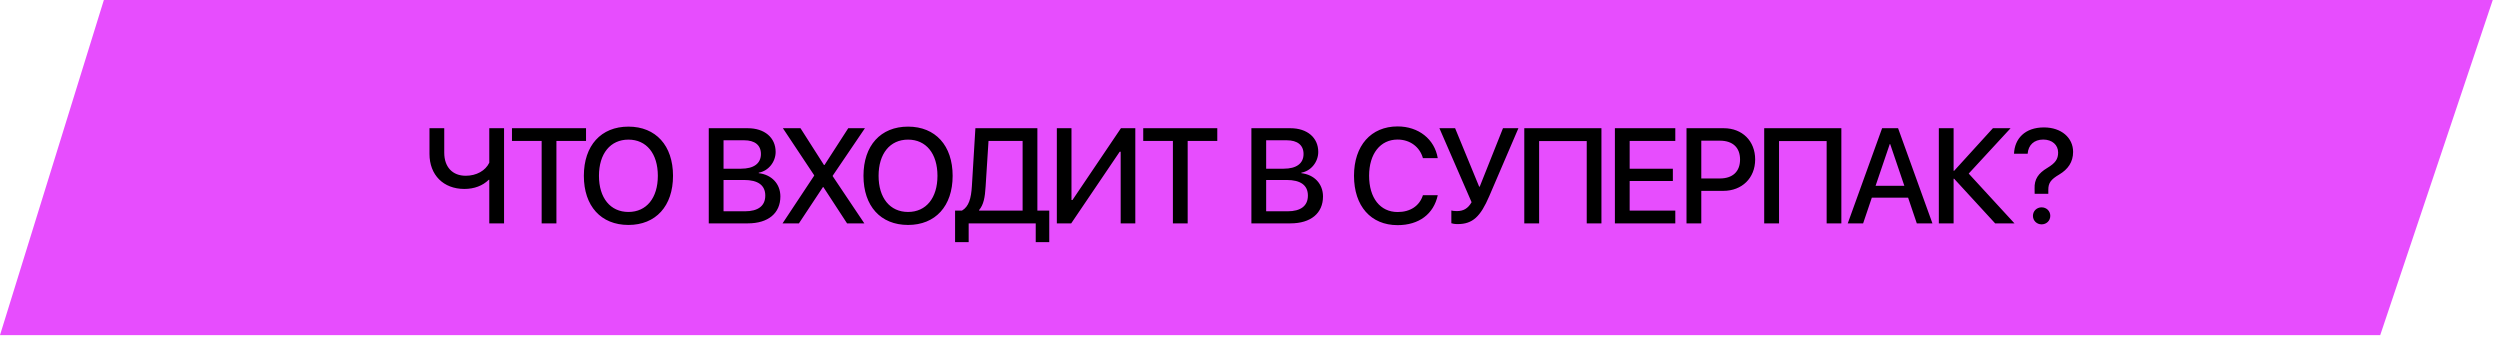
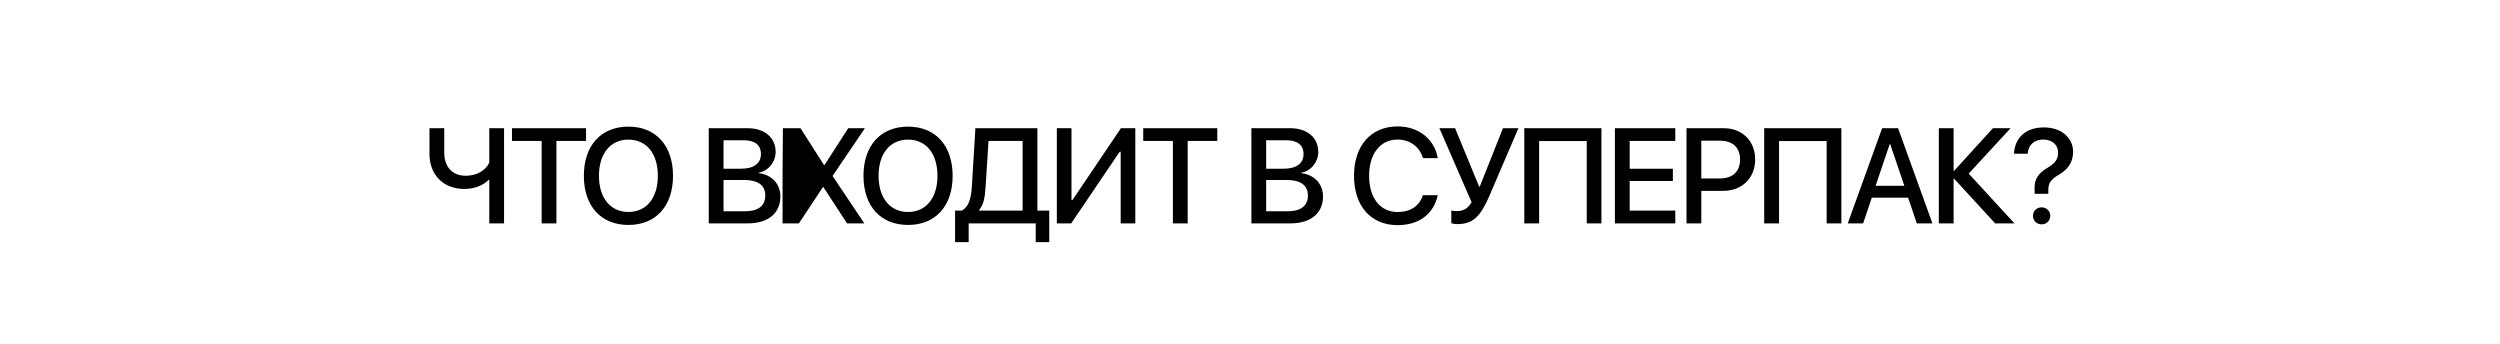
<svg xmlns="http://www.w3.org/2000/svg" width="291" height="40" viewBox="0 0 291 40" fill="none">
-   <path d="M0 39.008L12.09 0H290.157L277.059 39.008H0Z" fill="#E74DFE" />
-   <path d="M58.672 26H56.953V20.926H56.891C56.185 21.617 55.203 21.993 54.051 21.993C51.618 21.993 49.991 20.374 49.991 17.91V14.924H51.71V17.771C51.71 19.437 52.662 20.458 54.212 20.458C55.456 20.458 56.515 19.867 56.953 18.938V14.924H58.672V26ZM64.767 26H63.048V16.405H59.594V14.924H68.214V16.405H64.767V26ZM73.15 14.739C76.335 14.739 78.339 16.942 78.339 20.466C78.339 23.989 76.335 26.184 73.15 26.184C69.957 26.184 67.961 23.989 67.961 20.466C67.961 16.942 69.957 14.739 73.15 14.739ZM73.15 16.252C71.047 16.252 69.719 17.879 69.719 20.466C69.719 23.045 71.047 24.672 73.15 24.672C75.253 24.672 76.573 23.045 76.573 20.466C76.573 17.879 75.253 16.252 73.15 16.252ZM87.052 26H82.5V14.924H87.037C88.994 14.924 90.284 16.014 90.284 17.687C90.284 18.861 89.424 19.913 88.319 20.097V20.159C89.815 20.328 90.836 21.395 90.836 22.868C90.836 24.818 89.416 26 87.052 26ZM84.22 16.328V19.637H86.254C87.751 19.637 88.572 19.023 88.572 17.925C88.572 16.896 87.866 16.328 86.615 16.328H84.22ZM84.22 24.595H86.707C88.257 24.595 89.079 23.958 89.079 22.761C89.079 21.563 88.227 20.949 86.607 20.949H84.22V24.595ZM91.09 26L94.767 20.45V20.397L91.129 14.924H93.178L95.911 19.207H95.972L98.735 14.924H100.677L96.924 20.458V20.504L100.608 26H98.597L95.842 21.778H95.788L92.994 26H91.09ZM105.698 14.739C108.883 14.739 110.887 16.942 110.887 20.466C110.887 23.989 108.883 26.184 105.698 26.184C102.505 26.184 100.509 23.989 100.509 20.466C100.509 16.942 102.505 14.739 105.698 14.739ZM105.698 16.252C103.595 16.252 102.267 17.879 102.267 20.466C102.267 23.045 103.595 24.672 105.698 24.672C107.801 24.672 109.121 23.045 109.121 20.466C109.121 17.879 107.801 16.252 105.698 16.252ZM114.725 21.717C114.649 22.976 114.495 23.828 113.965 24.45V24.511H119.032V16.405H115.063L114.725 21.717ZM112.753 26V28.188H111.171V24.511H111.977C112.768 24.05 113.044 23.106 113.129 21.64L113.536 14.924H120.751V24.511H122.133V28.188H120.559V26H112.753ZM130.446 26V17.664H130.331L124.689 26H123.016V14.924H124.72V23.283H124.835L130.477 14.924H132.15V26H130.446ZM138.245 26H136.526V16.405H133.072V14.924H141.692V16.405H138.245V26ZM150.213 26H145.662V14.924H150.198C152.155 14.924 153.445 16.014 153.445 17.687C153.445 18.861 152.585 19.913 151.48 20.097V20.159C152.977 20.328 153.997 21.395 153.997 22.868C153.997 24.818 152.577 26 150.213 26ZM147.381 16.328V19.637H149.415C150.912 19.637 151.733 19.023 151.733 17.925C151.733 16.896 151.027 16.328 149.776 16.328H147.381ZM147.381 24.595H149.868C151.418 24.595 152.24 23.958 152.24 22.761C152.24 21.563 151.388 20.949 149.768 20.949H147.381V24.595ZM162.68 26.207C159.571 26.207 157.606 23.989 157.606 20.458C157.606 16.95 159.587 14.716 162.68 14.716C165.121 14.716 166.986 16.198 167.355 18.409H165.628C165.267 17.096 164.115 16.244 162.68 16.244C160.669 16.244 159.364 17.894 159.364 20.458C159.364 23.045 160.654 24.68 162.688 24.68C164.169 24.68 165.236 23.958 165.628 22.722H167.355C166.879 24.918 165.167 26.207 162.68 26.207ZM169.673 26.084C169.336 26.084 169.036 26.031 168.937 25.985V24.503C169.059 24.534 169.274 24.572 169.574 24.572C170.341 24.572 170.871 24.273 171.293 23.536L167.547 14.924H169.374L172.176 21.732H172.237L174.947 14.924H176.743L173.35 22.83C172.329 25.209 171.423 26.084 169.673 26.084ZM186.407 26H184.696V16.421H179.154V26H177.427V14.924H186.407V26ZM195.005 24.511V26H187.974V14.924H195.005V16.405H189.693V19.644H194.721V21.072H189.693V24.511H195.005ZM196.31 14.924H200.647C202.797 14.924 204.301 16.405 204.301 18.562C204.301 20.727 202.766 22.216 200.594 22.216H198.03V26H196.31V14.924ZM198.03 16.375V20.773H200.194C201.684 20.773 202.543 19.967 202.543 18.57C202.543 17.173 201.691 16.375 200.194 16.375H198.03ZM214.334 26H212.622V16.421H207.08V26H205.353V14.924H214.334V26ZM223.116 26L222.103 23.006H217.881L216.868 26H215.079L219.078 14.924H220.936L224.935 26H223.116ZM219.969 16.766L218.318 21.625H221.665L220.015 16.766H219.969ZM229.157 20.205L234.484 26H232.235L227.461 20.803H227.399V26H225.68V14.924H227.399V19.882H227.461L231.974 14.924H234.031L229.157 20.205ZM234.431 17.894C234.5 16.152 235.69 14.832 237.916 14.832C239.942 14.832 241.309 16.037 241.309 17.679C241.309 18.869 240.71 19.706 239.697 20.312C238.707 20.896 238.423 21.302 238.423 22.093V22.561H236.834L236.826 21.947C236.788 20.865 237.256 20.174 238.307 19.545C239.236 18.984 239.566 18.539 239.566 17.748C239.566 16.881 238.883 16.244 237.832 16.244C236.772 16.244 236.089 16.881 236.02 17.894H234.431ZM237.64 26.115C237.079 26.115 236.634 25.685 236.634 25.125C236.634 24.565 237.079 24.135 237.64 24.135C238.215 24.135 238.653 24.565 238.653 25.125C238.653 25.685 238.215 26.115 237.64 26.115Z" fill="black" />
+   <path d="M58.672 26H56.953V20.926H56.891C56.185 21.617 55.203 21.993 54.051 21.993C51.618 21.993 49.991 20.374 49.991 17.91V14.924H51.71V17.771C51.71 19.437 52.662 20.458 54.212 20.458C55.456 20.458 56.515 19.867 56.953 18.938V14.924H58.672V26ZM64.767 26H63.048V16.405H59.594V14.924H68.214V16.405H64.767V26ZM73.15 14.739C76.335 14.739 78.339 16.942 78.339 20.466C78.339 23.989 76.335 26.184 73.15 26.184C69.957 26.184 67.961 23.989 67.961 20.466C67.961 16.942 69.957 14.739 73.15 14.739ZM73.15 16.252C71.047 16.252 69.719 17.879 69.719 20.466C69.719 23.045 71.047 24.672 73.15 24.672C75.253 24.672 76.573 23.045 76.573 20.466C76.573 17.879 75.253 16.252 73.15 16.252ZM87.052 26H82.5V14.924H87.037C88.994 14.924 90.284 16.014 90.284 17.687C90.284 18.861 89.424 19.913 88.319 20.097V20.159C89.815 20.328 90.836 21.395 90.836 22.868C90.836 24.818 89.416 26 87.052 26ZM84.22 16.328V19.637H86.254C87.751 19.637 88.572 19.023 88.572 17.925C88.572 16.896 87.866 16.328 86.615 16.328H84.22ZM84.22 24.595H86.707C88.257 24.595 89.079 23.958 89.079 22.761C89.079 21.563 88.227 20.949 86.607 20.949H84.22V24.595ZM91.09 26V20.397L91.129 14.924H93.178L95.911 19.207H95.972L98.735 14.924H100.677L96.924 20.458V20.504L100.608 26H98.597L95.842 21.778H95.788L92.994 26H91.09ZM105.698 14.739C108.883 14.739 110.887 16.942 110.887 20.466C110.887 23.989 108.883 26.184 105.698 26.184C102.505 26.184 100.509 23.989 100.509 20.466C100.509 16.942 102.505 14.739 105.698 14.739ZM105.698 16.252C103.595 16.252 102.267 17.879 102.267 20.466C102.267 23.045 103.595 24.672 105.698 24.672C107.801 24.672 109.121 23.045 109.121 20.466C109.121 17.879 107.801 16.252 105.698 16.252ZM114.725 21.717C114.649 22.976 114.495 23.828 113.965 24.45V24.511H119.032V16.405H115.063L114.725 21.717ZM112.753 26V28.188H111.171V24.511H111.977C112.768 24.05 113.044 23.106 113.129 21.64L113.536 14.924H120.751V24.511H122.133V28.188H120.559V26H112.753ZM130.446 26V17.664H130.331L124.689 26H123.016V14.924H124.72V23.283H124.835L130.477 14.924H132.15V26H130.446ZM138.245 26H136.526V16.405H133.072V14.924H141.692V16.405H138.245V26ZM150.213 26H145.662V14.924H150.198C152.155 14.924 153.445 16.014 153.445 17.687C153.445 18.861 152.585 19.913 151.48 20.097V20.159C152.977 20.328 153.997 21.395 153.997 22.868C153.997 24.818 152.577 26 150.213 26ZM147.381 16.328V19.637H149.415C150.912 19.637 151.733 19.023 151.733 17.925C151.733 16.896 151.027 16.328 149.776 16.328H147.381ZM147.381 24.595H149.868C151.418 24.595 152.24 23.958 152.24 22.761C152.24 21.563 151.388 20.949 149.768 20.949H147.381V24.595ZM162.68 26.207C159.571 26.207 157.606 23.989 157.606 20.458C157.606 16.95 159.587 14.716 162.68 14.716C165.121 14.716 166.986 16.198 167.355 18.409H165.628C165.267 17.096 164.115 16.244 162.68 16.244C160.669 16.244 159.364 17.894 159.364 20.458C159.364 23.045 160.654 24.68 162.688 24.68C164.169 24.68 165.236 23.958 165.628 22.722H167.355C166.879 24.918 165.167 26.207 162.68 26.207ZM169.673 26.084C169.336 26.084 169.036 26.031 168.937 25.985V24.503C169.059 24.534 169.274 24.572 169.574 24.572C170.341 24.572 170.871 24.273 171.293 23.536L167.547 14.924H169.374L172.176 21.732H172.237L174.947 14.924H176.743L173.35 22.83C172.329 25.209 171.423 26.084 169.673 26.084ZM186.407 26H184.696V16.421H179.154V26H177.427V14.924H186.407V26ZM195.005 24.511V26H187.974V14.924H195.005V16.405H189.693V19.644H194.721V21.072H189.693V24.511H195.005ZM196.31 14.924H200.647C202.797 14.924 204.301 16.405 204.301 18.562C204.301 20.727 202.766 22.216 200.594 22.216H198.03V26H196.31V14.924ZM198.03 16.375V20.773H200.194C201.684 20.773 202.543 19.967 202.543 18.57C202.543 17.173 201.691 16.375 200.194 16.375H198.03ZM214.334 26H212.622V16.421H207.08V26H205.353V14.924H214.334V26ZM223.116 26L222.103 23.006H217.881L216.868 26H215.079L219.078 14.924H220.936L224.935 26H223.116ZM219.969 16.766L218.318 21.625H221.665L220.015 16.766H219.969ZM229.157 20.205L234.484 26H232.235L227.461 20.803H227.399V26H225.68V14.924H227.399V19.882H227.461L231.974 14.924H234.031L229.157 20.205ZM234.431 17.894C234.5 16.152 235.69 14.832 237.916 14.832C239.942 14.832 241.309 16.037 241.309 17.679C241.309 18.869 240.71 19.706 239.697 20.312C238.707 20.896 238.423 21.302 238.423 22.093V22.561H236.834L236.826 21.947C236.788 20.865 237.256 20.174 238.307 19.545C239.236 18.984 239.566 18.539 239.566 17.748C239.566 16.881 238.883 16.244 237.832 16.244C236.772 16.244 236.089 16.881 236.02 17.894H234.431ZM237.64 26.115C237.079 26.115 236.634 25.685 236.634 25.125C236.634 24.565 237.079 24.135 237.64 24.135C238.215 24.135 238.653 24.565 238.653 25.125C238.653 25.685 238.215 26.115 237.64 26.115Z" fill="black" />
</svg>